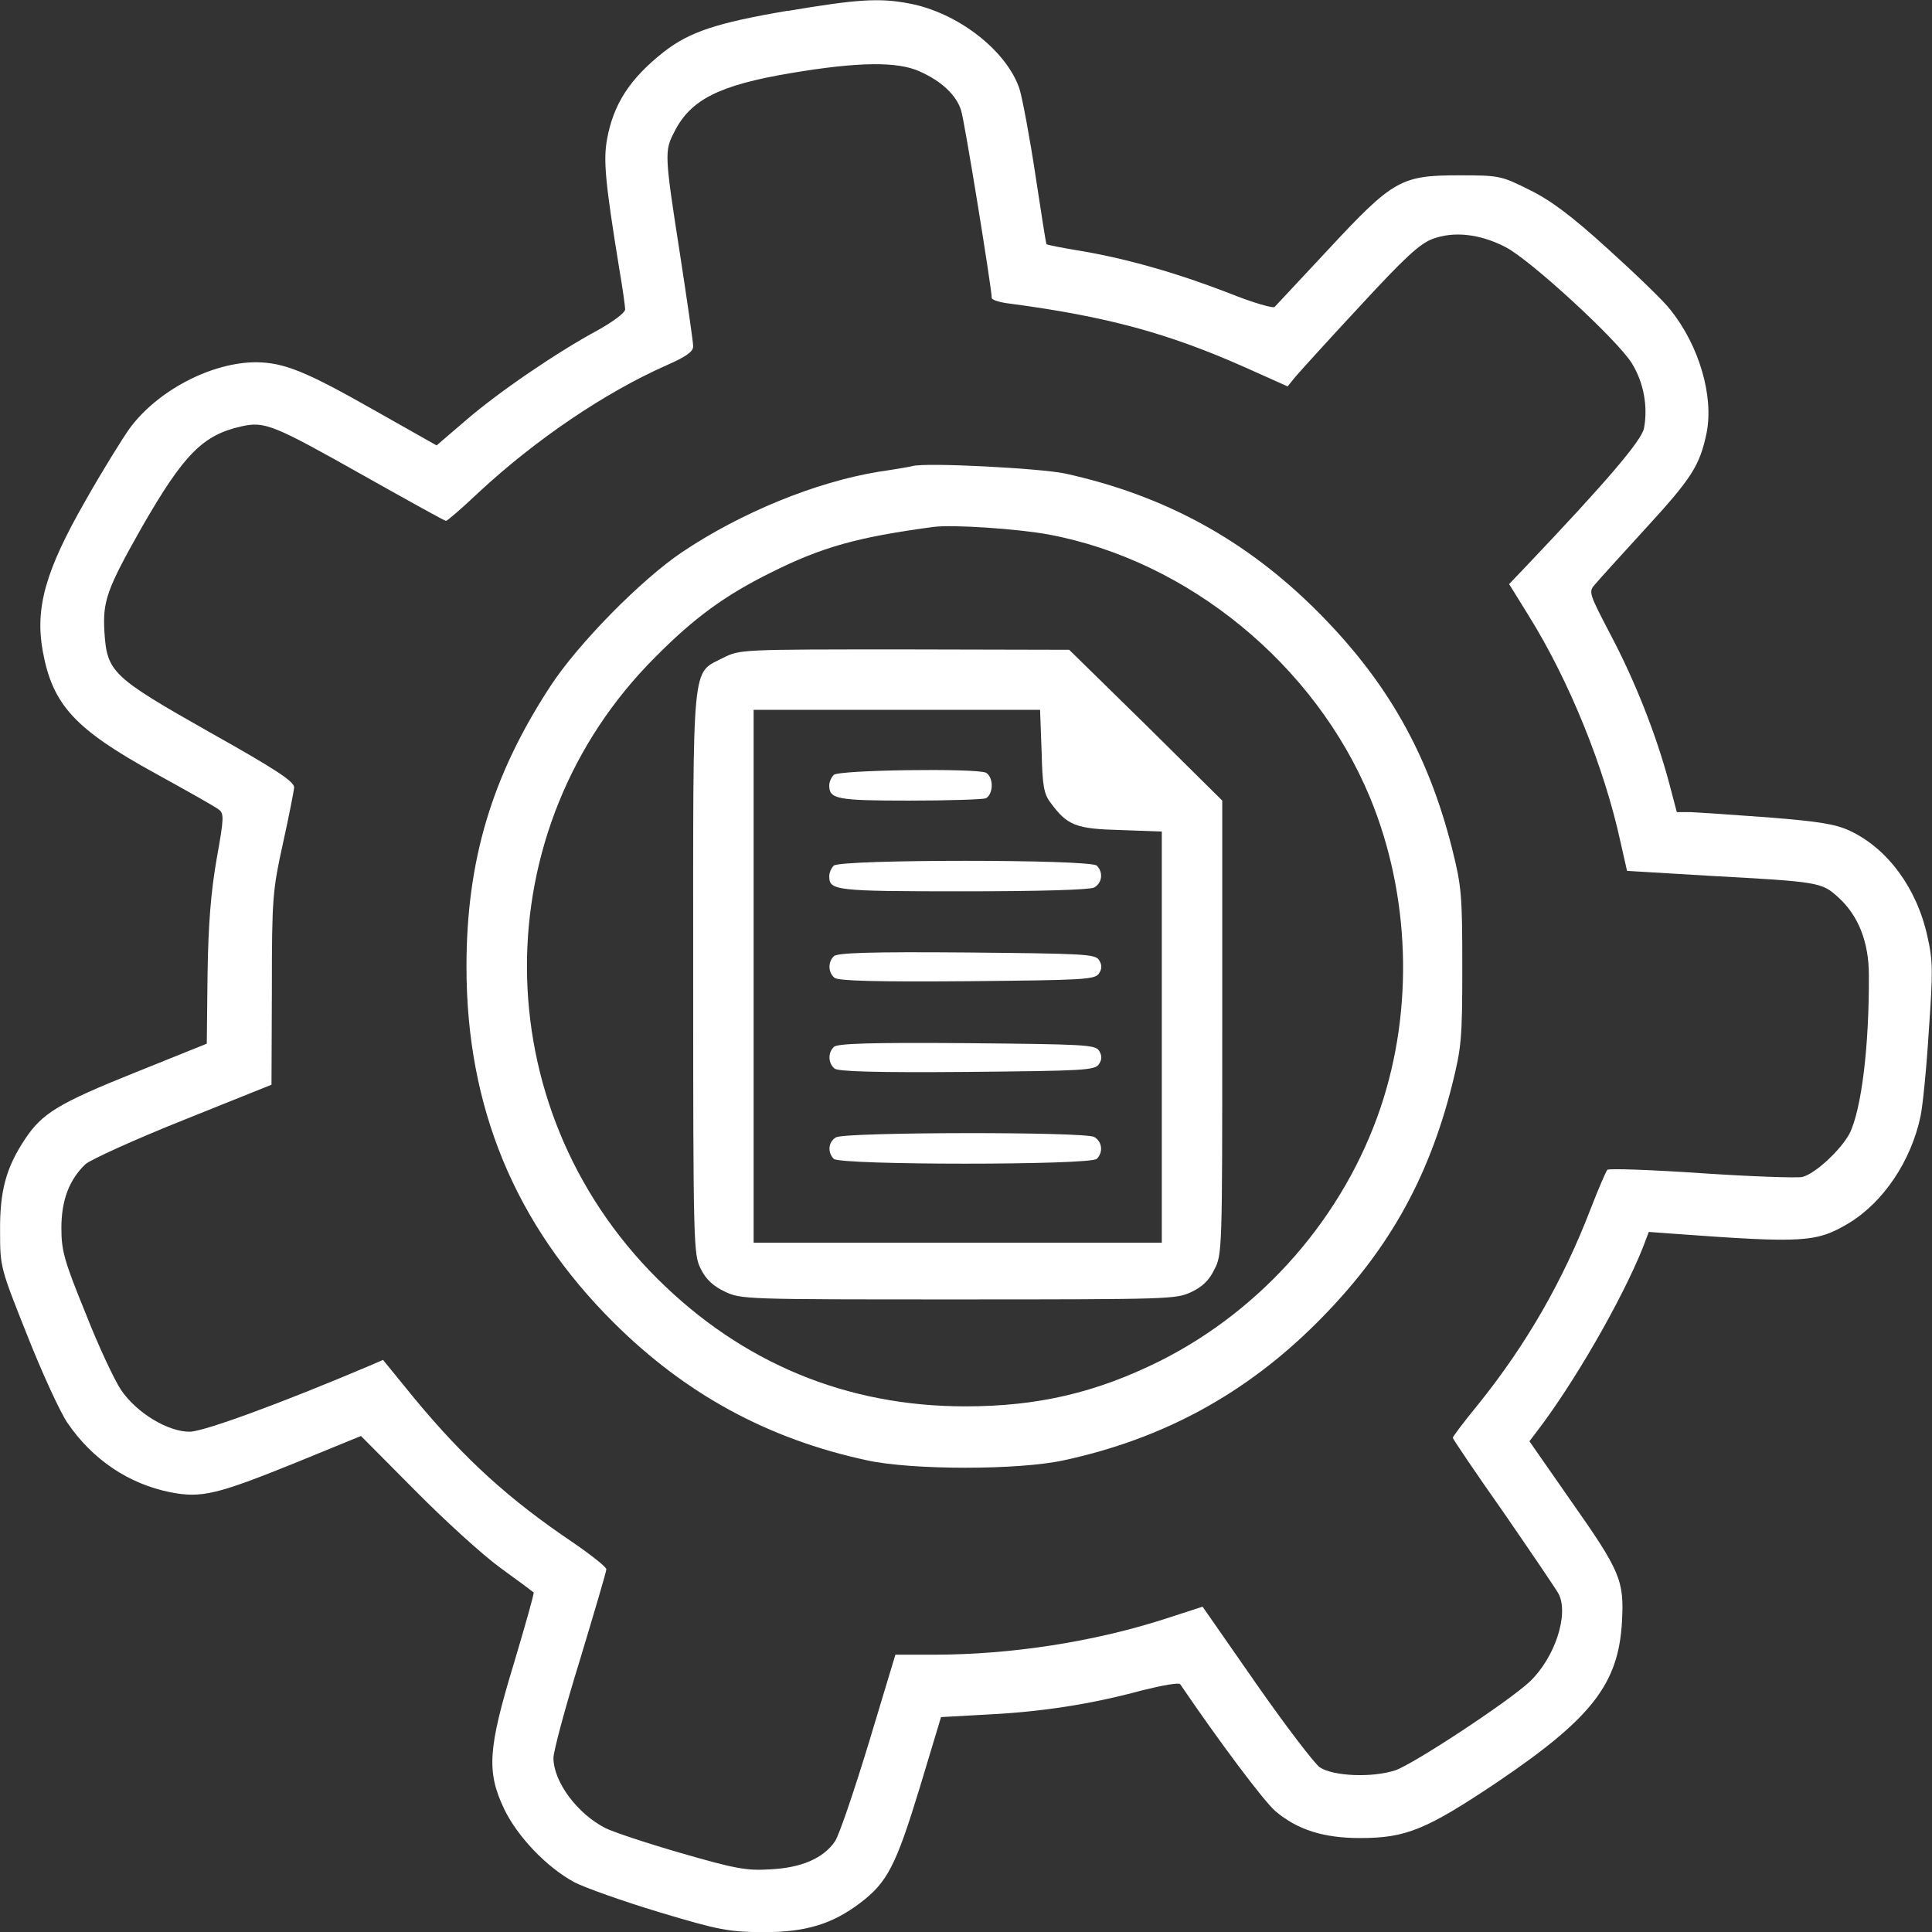
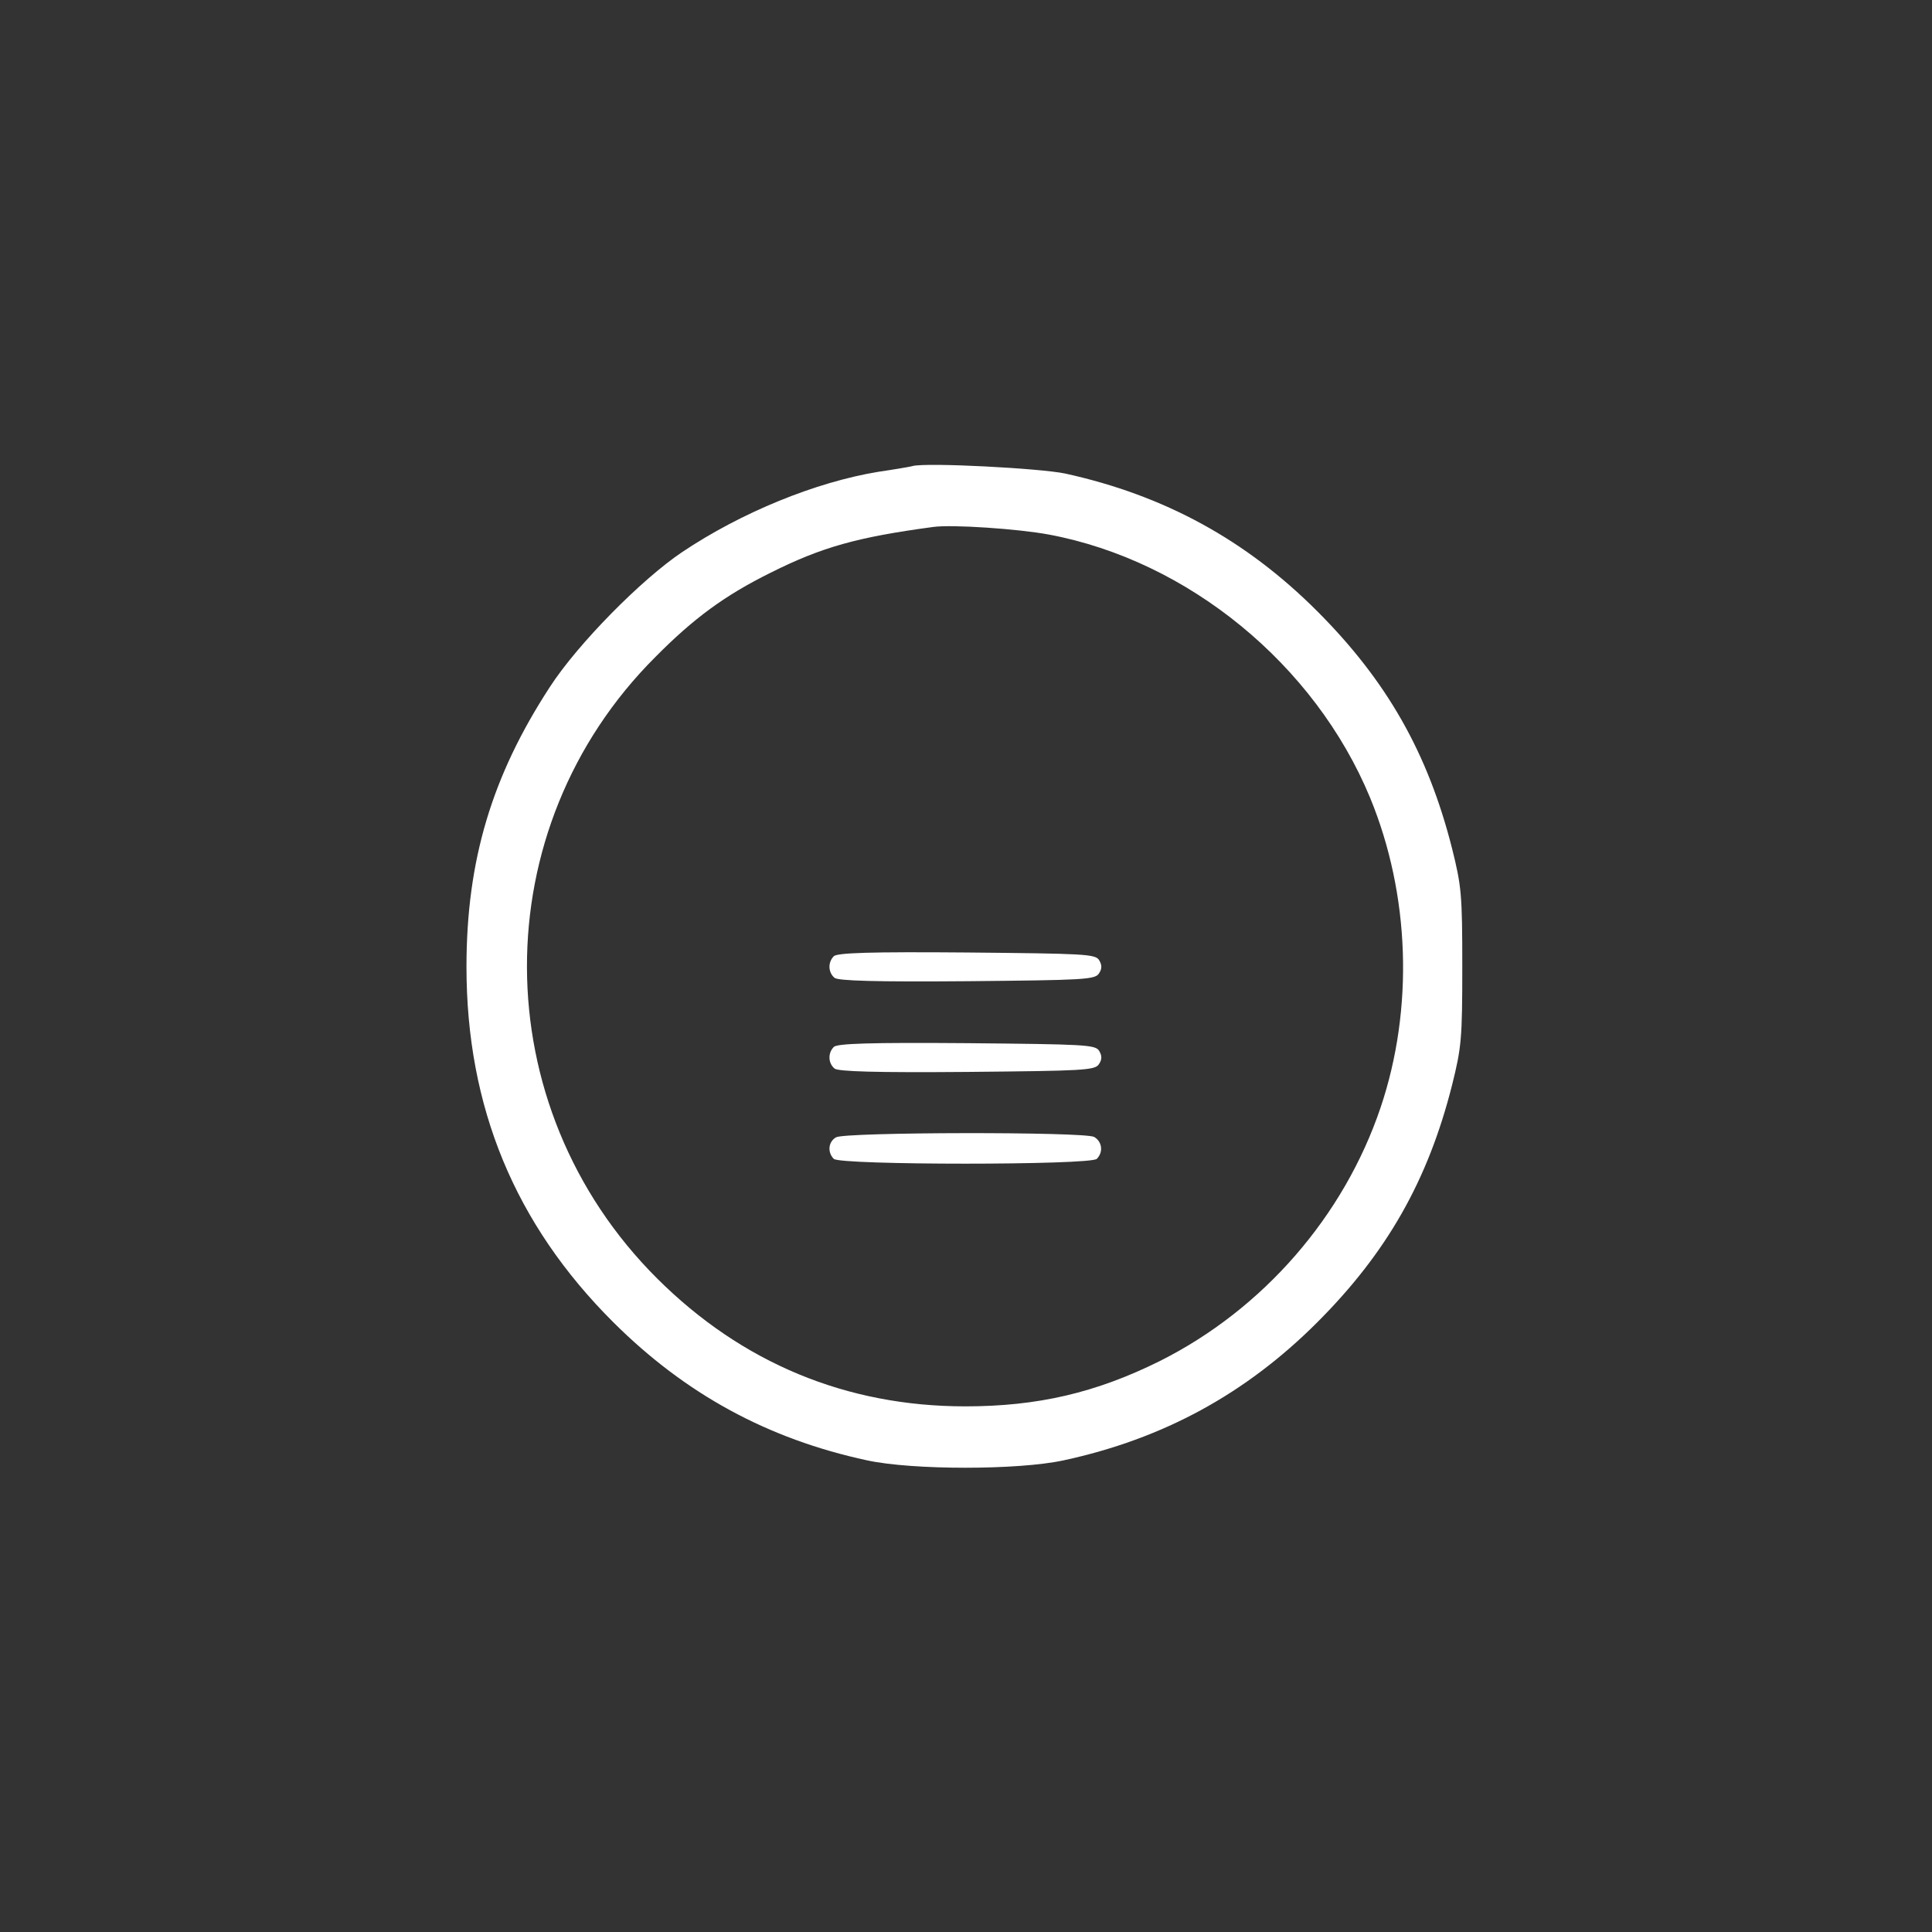
<svg xmlns="http://www.w3.org/2000/svg" id="Layer_1" data-name="Layer 1" viewBox="0 0 512 512">
  <rect x="0" y="0" width="512" height="512" fill="#333333" stroke="none" />
  <defs>
    <style>
      .cls-1 {
        fill: #fff;
        stroke-width: 0px;
      }
    </style>
  </defs>
-   <path class="cls-1" d="M208.74,2.85c-18.83,3.2-26.04,5.61-32.85,10.92-9.01,7.11-13.32,13.82-15.02,23.14-1,5.51-.5,11.32,3.2,34.05.9,5.21,1.6,10.22,1.6,11.02,0,.9-3.1,3.2-7.21,5.51-10.62,5.71-26.24,16.32-35.05,23.94l-7.71,6.61-16.32-9.22c-18.33-10.42-24.04-12.72-31.45-12.82-11.92,0-26.24,7.51-33.65,17.63-1.9,2.71-7.21,11.22-11.62,19.03-10.62,18.53-13.42,28.44-11.32,39.96,2.61,14.22,8.52,20.63,29.84,32.35,8.21,4.51,15.82,8.81,16.72,9.51,1.5,1.1,1.5,2.11-.5,13.22-1.5,8.71-2.2,17.02-2.4,30.45l-.2,18.43-18.93,7.62c-20.43,8.21-24.74,10.82-29.34,17.83C1.62,309.44-.08,315.65.02,326.36c0,9.41.1,9.72,7.21,27.54,3.91,9.92,8.71,20.33,10.62,23.14,6.61,9.72,16.23,16.23,27.34,18.43,8.21,1.6,12.32.6,33.35-7.91l17.12-7.01,14.22,14.32c7.81,7.91,18.03,17.22,22.73,20.63,4.71,3.41,8.61,6.31,8.81,6.51s-2.2,8.61-5.21,18.73c-6.91,22.73-7.31,28.74-2.6,38.66,3.51,7.31,11.22,15.42,18.63,19.43,2.71,1.4,12.82,5.01,22.43,7.91,16.02,4.81,18.42,5.21,27.54,5.31,11.32,0,18.33-2.11,25.84-7.82,7.11-5.41,9.41-9.92,15.62-30.25l5.71-18.93,12.52-.7c14.12-.7,27.24-2.71,40.86-6.41,5.21-1.3,9.72-2.11,10.01-1.6,10.21,15.02,22.03,30.85,25.24,33.65,5.81,4.91,12.72,7.11,22.43,7.11,12.12,0,17.53-2.2,36.35-14.82,25.04-16.93,32.15-26.04,33.05-42.56.6-10.92-.4-13.32-13.72-32.25l-10.81-15.52,1.9-2.5c9.92-12.92,22.54-34.85,28.14-48.77l1.6-4.21,6.81.5c34.25,2.5,37.56,2.3,46.17-2.81,9.12-5.51,16.52-16.42,19.03-28.34.6-2.81,1.6-12.92,2.2-22.73,1.1-15.62,1.1-18.53-.4-25.04-2.81-12.72-10.52-23.14-20.43-27.84-3.81-1.8-8.01-2.5-21.73-3.6-9.31-.7-18.63-1.3-20.63-1.4h-3.6l-2.11-8.01c-3.41-12.62-8.91-26.64-15.42-38.96-5.81-11.12-5.91-11.41-4.11-13.42,1-1.2,7.01-7.81,13.32-14.72,12.32-13.42,14.42-16.73,16.23-25.44,1.9-9.72-2-23.03-9.51-32.45-1.7-2.3-9.22-9.51-16.52-16.13-9.92-9.01-15.32-13.02-21.03-15.82-7.41-3.7-7.91-3.8-18.63-3.8-15.32,0-17.43,1.2-34.65,19.73-7.41,7.91-13.72,14.72-14.13,15.12-.3.5-5.81-1.1-12.02-3.6-13.42-5.21-26.94-9.12-39.36-11.22-4.91-.8-9.01-1.6-9.12-1.8-.1-.1-1.4-8.31-2.9-18.23-1.5-9.92-3.41-20.13-4.21-22.83-3.31-10.11-16.32-20.33-29.34-22.73-7.91-1.5-13.72-1.1-32.15,2l.03-.05ZM243.79,18.97c5.71,2.5,9.72,6.31,10.92,10.32.9,2.71,8.11,47.17,8.11,49.67,0,.5,2.11,1.2,4.81,1.5,25.64,3.41,41.86,7.81,62.19,16.83l11.41,5.11,2.11-2.6c1.2-1.4,8.81-9.82,17.02-18.63,11.82-12.82,15.82-16.52,19.23-17.83,5.61-2.11,12.52-1.4,19.33,2.11,6.41,3.21,29.75,24.64,33.55,30.85,3.1,5.01,4.3,11.42,3.2,17.22-.7,3.31-9.92,14.12-31.34,36.66l-4.4,4.61,5.21,8.41c10.72,17.22,20.03,40.15,24.34,60.08l1.7,7.51,21.73,1.3c29.24,1.6,29.84,1.7,34.25,5.71,5.31,4.81,8.11,11.82,8.11,20.63.1,19.13-2,35.65-5.11,41.96-2.3,4.3-9.01,10.62-12.52,11.52-1.3.3-13.42-.1-26.74-1-13.32-.9-24.54-1.3-24.94-.9-.4.5-2.4,5.11-4.41,10.32-7.31,19.03-17.02,35.95-29.84,51.88-3.7,4.51-6.71,8.52-6.71,8.81s6.01,9.22,13.42,19.73c7.31,10.62,13.92,20.33,14.62,21.63,2.81,5.41-1,17.02-7.71,23.34-5.71,5.31-30.64,21.73-35.55,23.43-6.11,2-16.42,1.6-20.03-.8-1.4-1-9.01-10.92-16.83-22.13l-14.22-20.43-10.21,3.31c-18.73,6.01-40.56,9.41-61.09,9.41h-10.11l-7.01,23.24c-3.91,12.82-7.91,24.64-9.01,26.24-3.1,4.51-8.91,7.01-17.22,7.41-6.21.4-9.31-.2-23.53-4.3-9.01-2.6-18.03-5.61-20.03-6.61-7.51-3.81-13.82-12.32-13.82-18.63,0-1.7,3.1-13.32,7.01-25.94,3.8-12.62,7.01-23.43,7.01-24.04s-3.91-3.7-8.71-7.01c-17.12-11.52-28.74-22.13-42.06-38.16l-8.41-10.32-3.7,1.6c-23.64,10.01-43.87,17.43-47.57,17.43-5.81,0-14.02-5.01-18.13-11.02-1.7-2.5-6.01-11.62-9.41-20.33-5.73-14.04-6.43-16.64-6.43-22.65,0-7.41,2.1-12.82,6.41-16.93,1.4-1.2,13.02-6.51,25.84-11.62l23.43-9.41.1-25.34c0-24.13.2-26.14,2.9-38.46,1.6-7.21,2.9-13.92,3-14.92.1-1.6-4.61-4.71-22.43-14.72-25.84-14.62-27.14-15.92-27.84-26.44-.5-8.31.6-11.41,10.01-28.04,11.02-19.13,16.02-24.23,26.24-26.54,6.31-1.4,8.41-.5,32.95,13.32,11.42,6.41,20.93,11.72,21.33,11.72.3,0,4.3-3.41,8.71-7.61,15.12-14.02,33.45-26.44,49.77-33.65,5.21-2.3,7.01-3.6,7.01-5.01,0-1.1-1.6-12.12-3.51-24.54-4.11-26.34-4.11-27.24-1.5-32.25,4.3-8.61,11.92-12.42,30.95-15.62,17.93-3.01,28.25-3.11,34.15-.41v.02Z" />
  <path class="cls-1" d="M241.79,123.53c-.8.2-4.91.9-9.01,1.5-16.52,2.71-36.25,10.71-52.08,21.33-10.71,7.21-27.54,24.23-34.95,35.65-15.42,23.63-22.13,46.07-22.13,74.21,0,37.16,12.82,68.2,38.96,94.24,19.03,18.93,40.76,30.85,67.2,36.55,12.02,2.61,40.06,2.61,52.08,0,26.44-5.71,48.27-17.63,67.2-36.55,18.43-18.43,29.35-37.56,35.75-62.9,2.5-10.01,2.71-12.32,2.71-31.35s-.2-21.33-2.71-31.35c-6.41-25.34-17.33-44.47-35.75-62.9-18.83-18.83-40.36-30.64-66.7-36.45-6.41-1.39-36.76-3-40.56-2v.02ZM277.95,141.66c36.95,6.91,70.5,34.45,85.12,69.7,10.62,25.74,11.62,55.98,2.81,82.12-9.72,28.84-31.15,53.48-58.49,67.2-16.93,8.41-32.35,12.02-51.58,12.02-31.55,0-59.19-11.52-81.62-33.85-45.87-45.67-46.07-119.28-.5-164.75,10.22-10.32,18.42-16.32,30.54-22.33,13.62-6.81,22.93-9.41,43.07-12.12,5.01-.7,22.54.5,30.65,2.01h0Z" />
-   <path class="cls-1" d="M191.71,174.3c-8.52,4.41-8.01-.7-8.01,83.72,0,72.01.1,74.51,2,78.22,1.3,2.71,3.31,4.61,6.31,6.01,4.3,2.11,5.41,2.11,61.89,2.11s57.69-.1,61.69-1.9c3-1.4,4.81-3.1,6.21-6.01,2.11-3.91,2.11-5.41,2.11-64.2v-60.09l-20.23-20.03-20.33-19.93-43.56-.1c-43.36,0-43.67,0-48.08,2.2h0ZM276.04,199.04c.2,9.22.6,11.41,2.4,13.72,4.41,6.01,6.71,6.91,18.53,7.21l10.92.4v108.96h-108.17v-141.21h75.91l.4,10.92h.01Z" />
-   <path class="cls-1" d="M220.96,205.35c-.7.7-1.2,1.9-1.2,2.81,0,3.6,2,4.01,21.13,4.01,10.32,0,19.43-.3,20.33-.6.9-.4,1.6-1.8,1.6-3.41s-.7-3-1.6-3.41c-3.1-1.21-38.96-.71-40.26.6h0Z" />
-   <path class="cls-1" d="M220.96,229.39c-.7.7-1.2,1.9-1.2,2.81,0,3.8,1.4,4.01,35.35,4.01,20.73,0,33.55-.4,34.85-1,2.11-1.2,2.5-4.01.7-5.81-1.7-1.7-68-1.7-69.7,0h0Z" />
  <path class="cls-1" d="M220.96,253.42c-1.6,1.6-1.5,4.3.2,5.71.9.8,11.02,1.1,35.15.9,30.95-.3,33.95-.4,34.95-2.1.8-1.2.8-2.2,0-3.51-1-1.6-4.01-1.7-35.05-2-25.63-.21-34.35.09-35.25.99h0Z" />
  <path class="cls-1" d="M220.96,277.46c-1.6,1.6-1.5,4.3.2,5.71.9.8,11.02,1.1,35.15.9,30.95-.3,33.95-.4,34.95-2.11.8-1.2.8-2.2,0-3.51-1-1.6-4.01-1.7-35.05-2-25.63-.2-34.35.09-35.25,1h0Z" />
  <path class="cls-1" d="M221.56,301.4c-2.1,1.2-2.3,4.01-.6,5.71s68,1.7,69.7,0c1.8-1.8,1.4-4.61-.7-5.81-2.6-1.41-66.1-1.31-68.4.1h0Z" />
</svg>